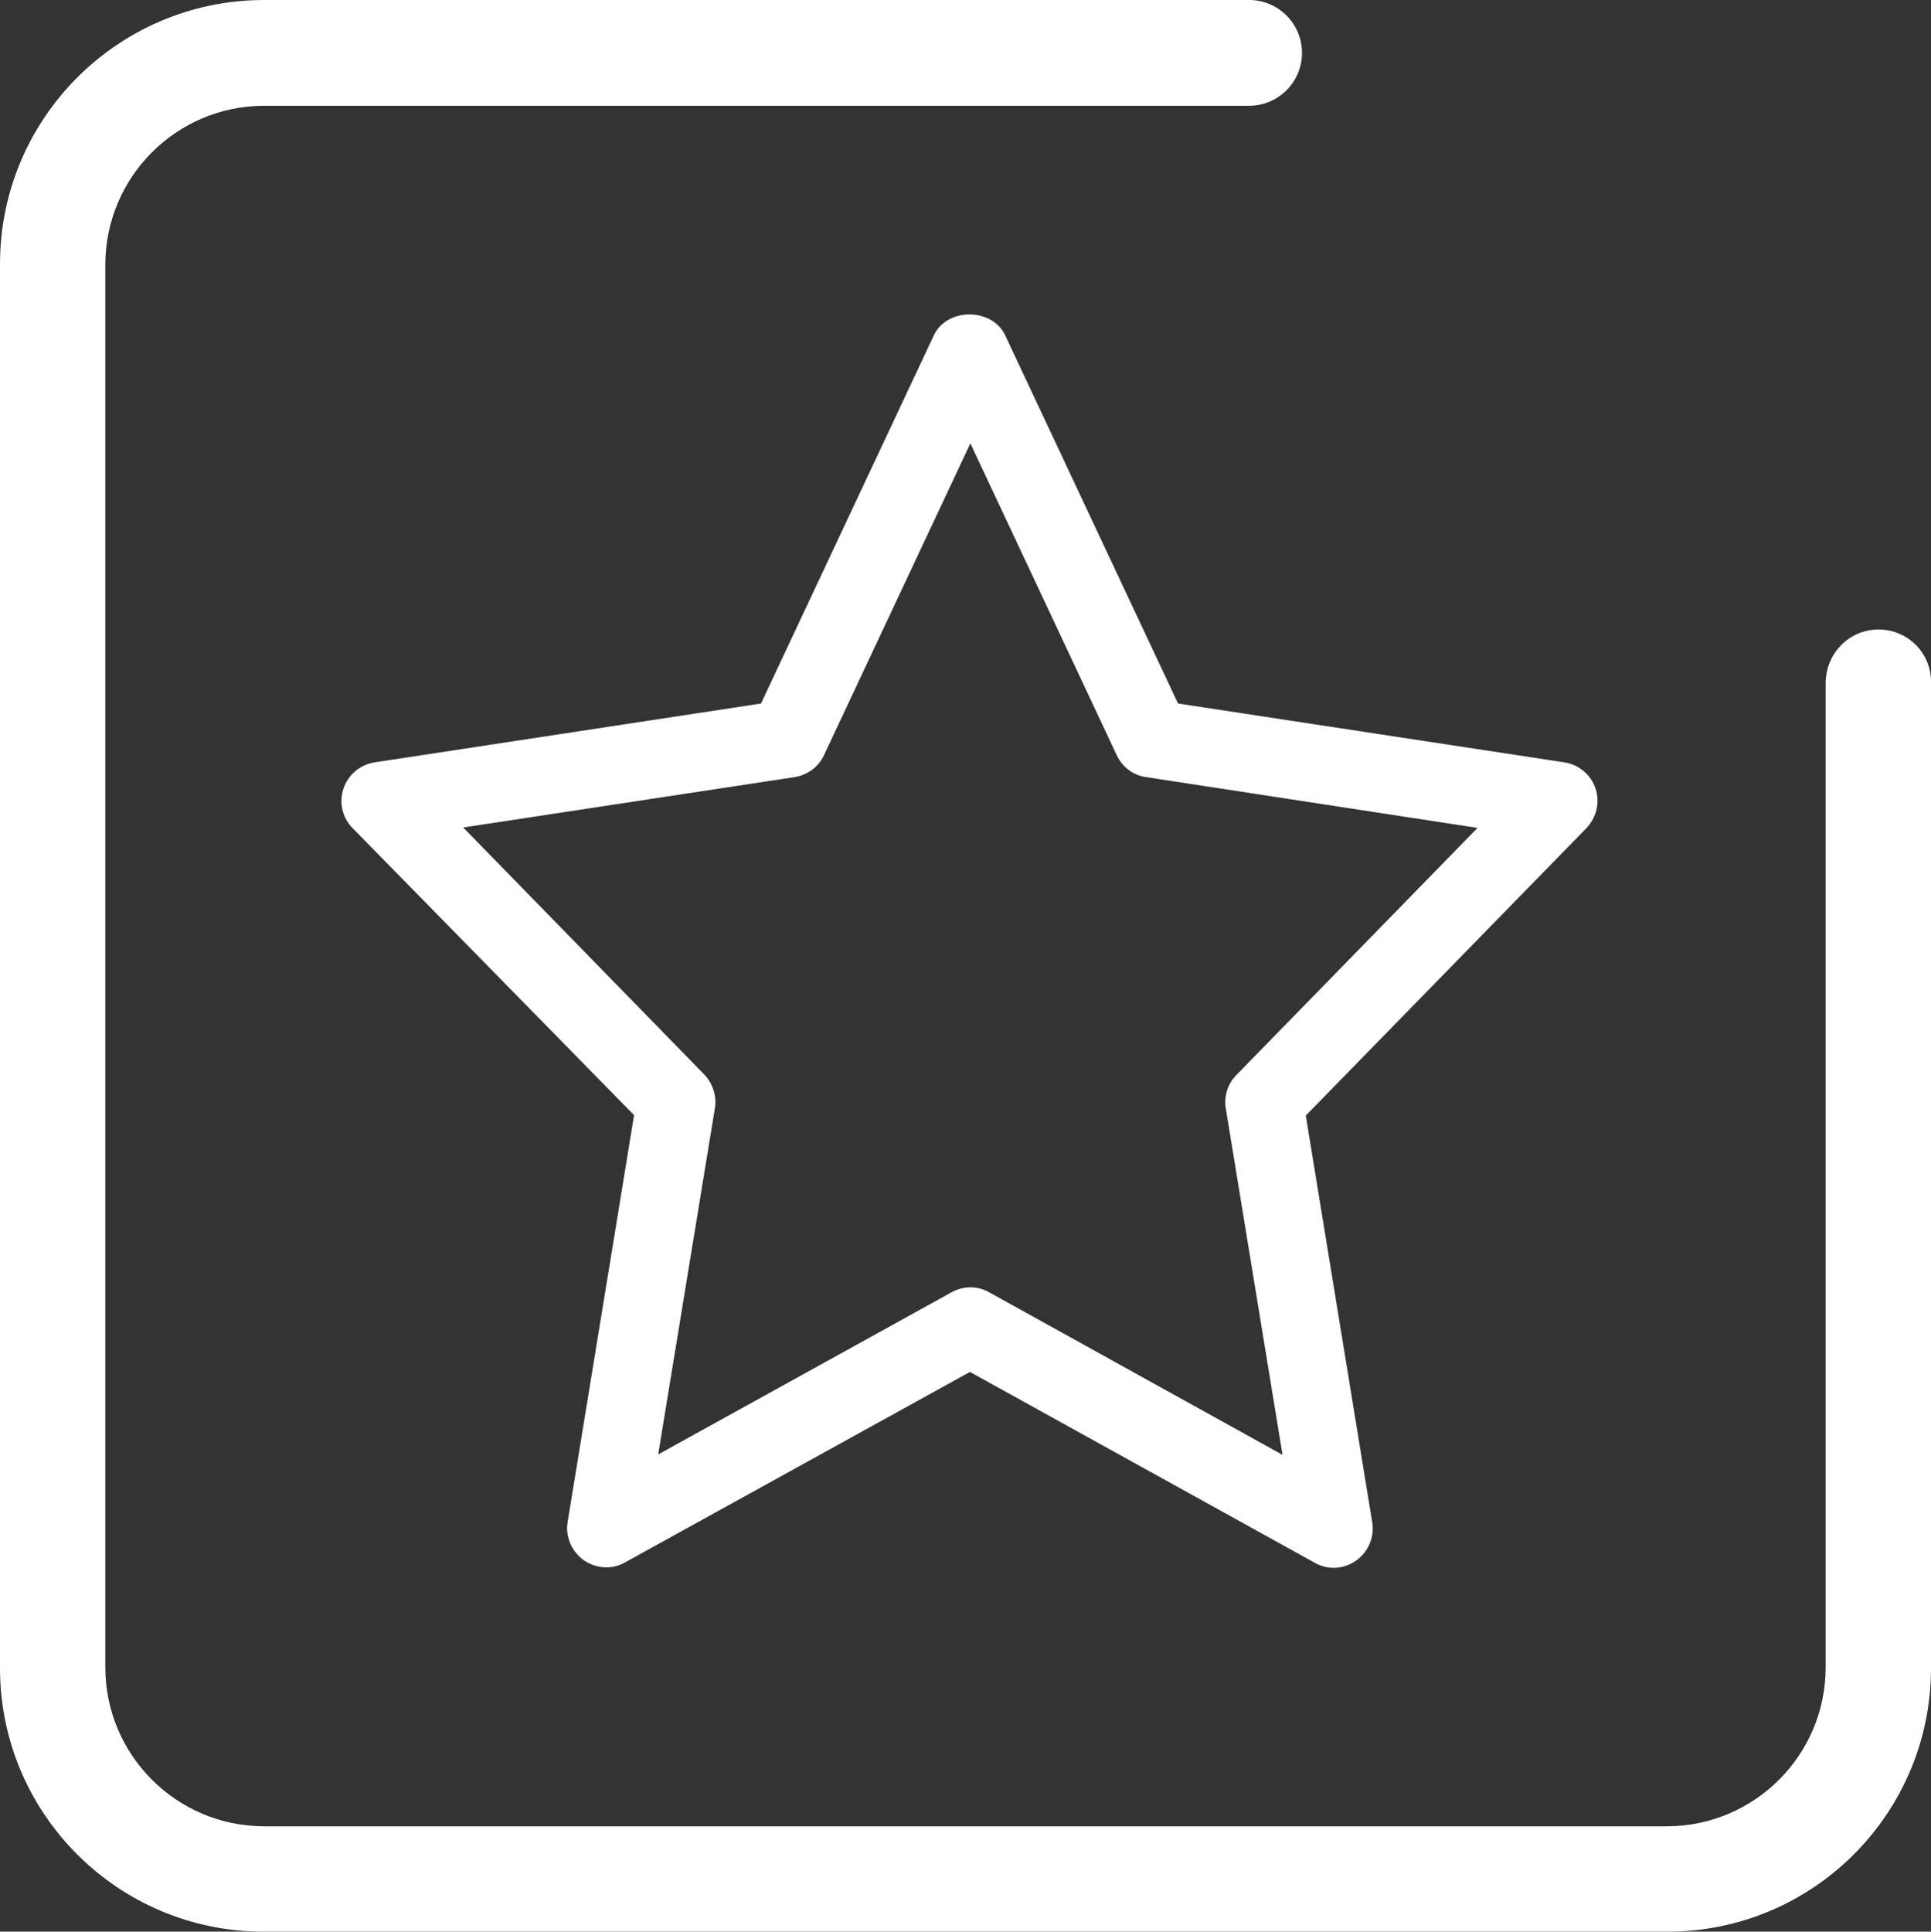
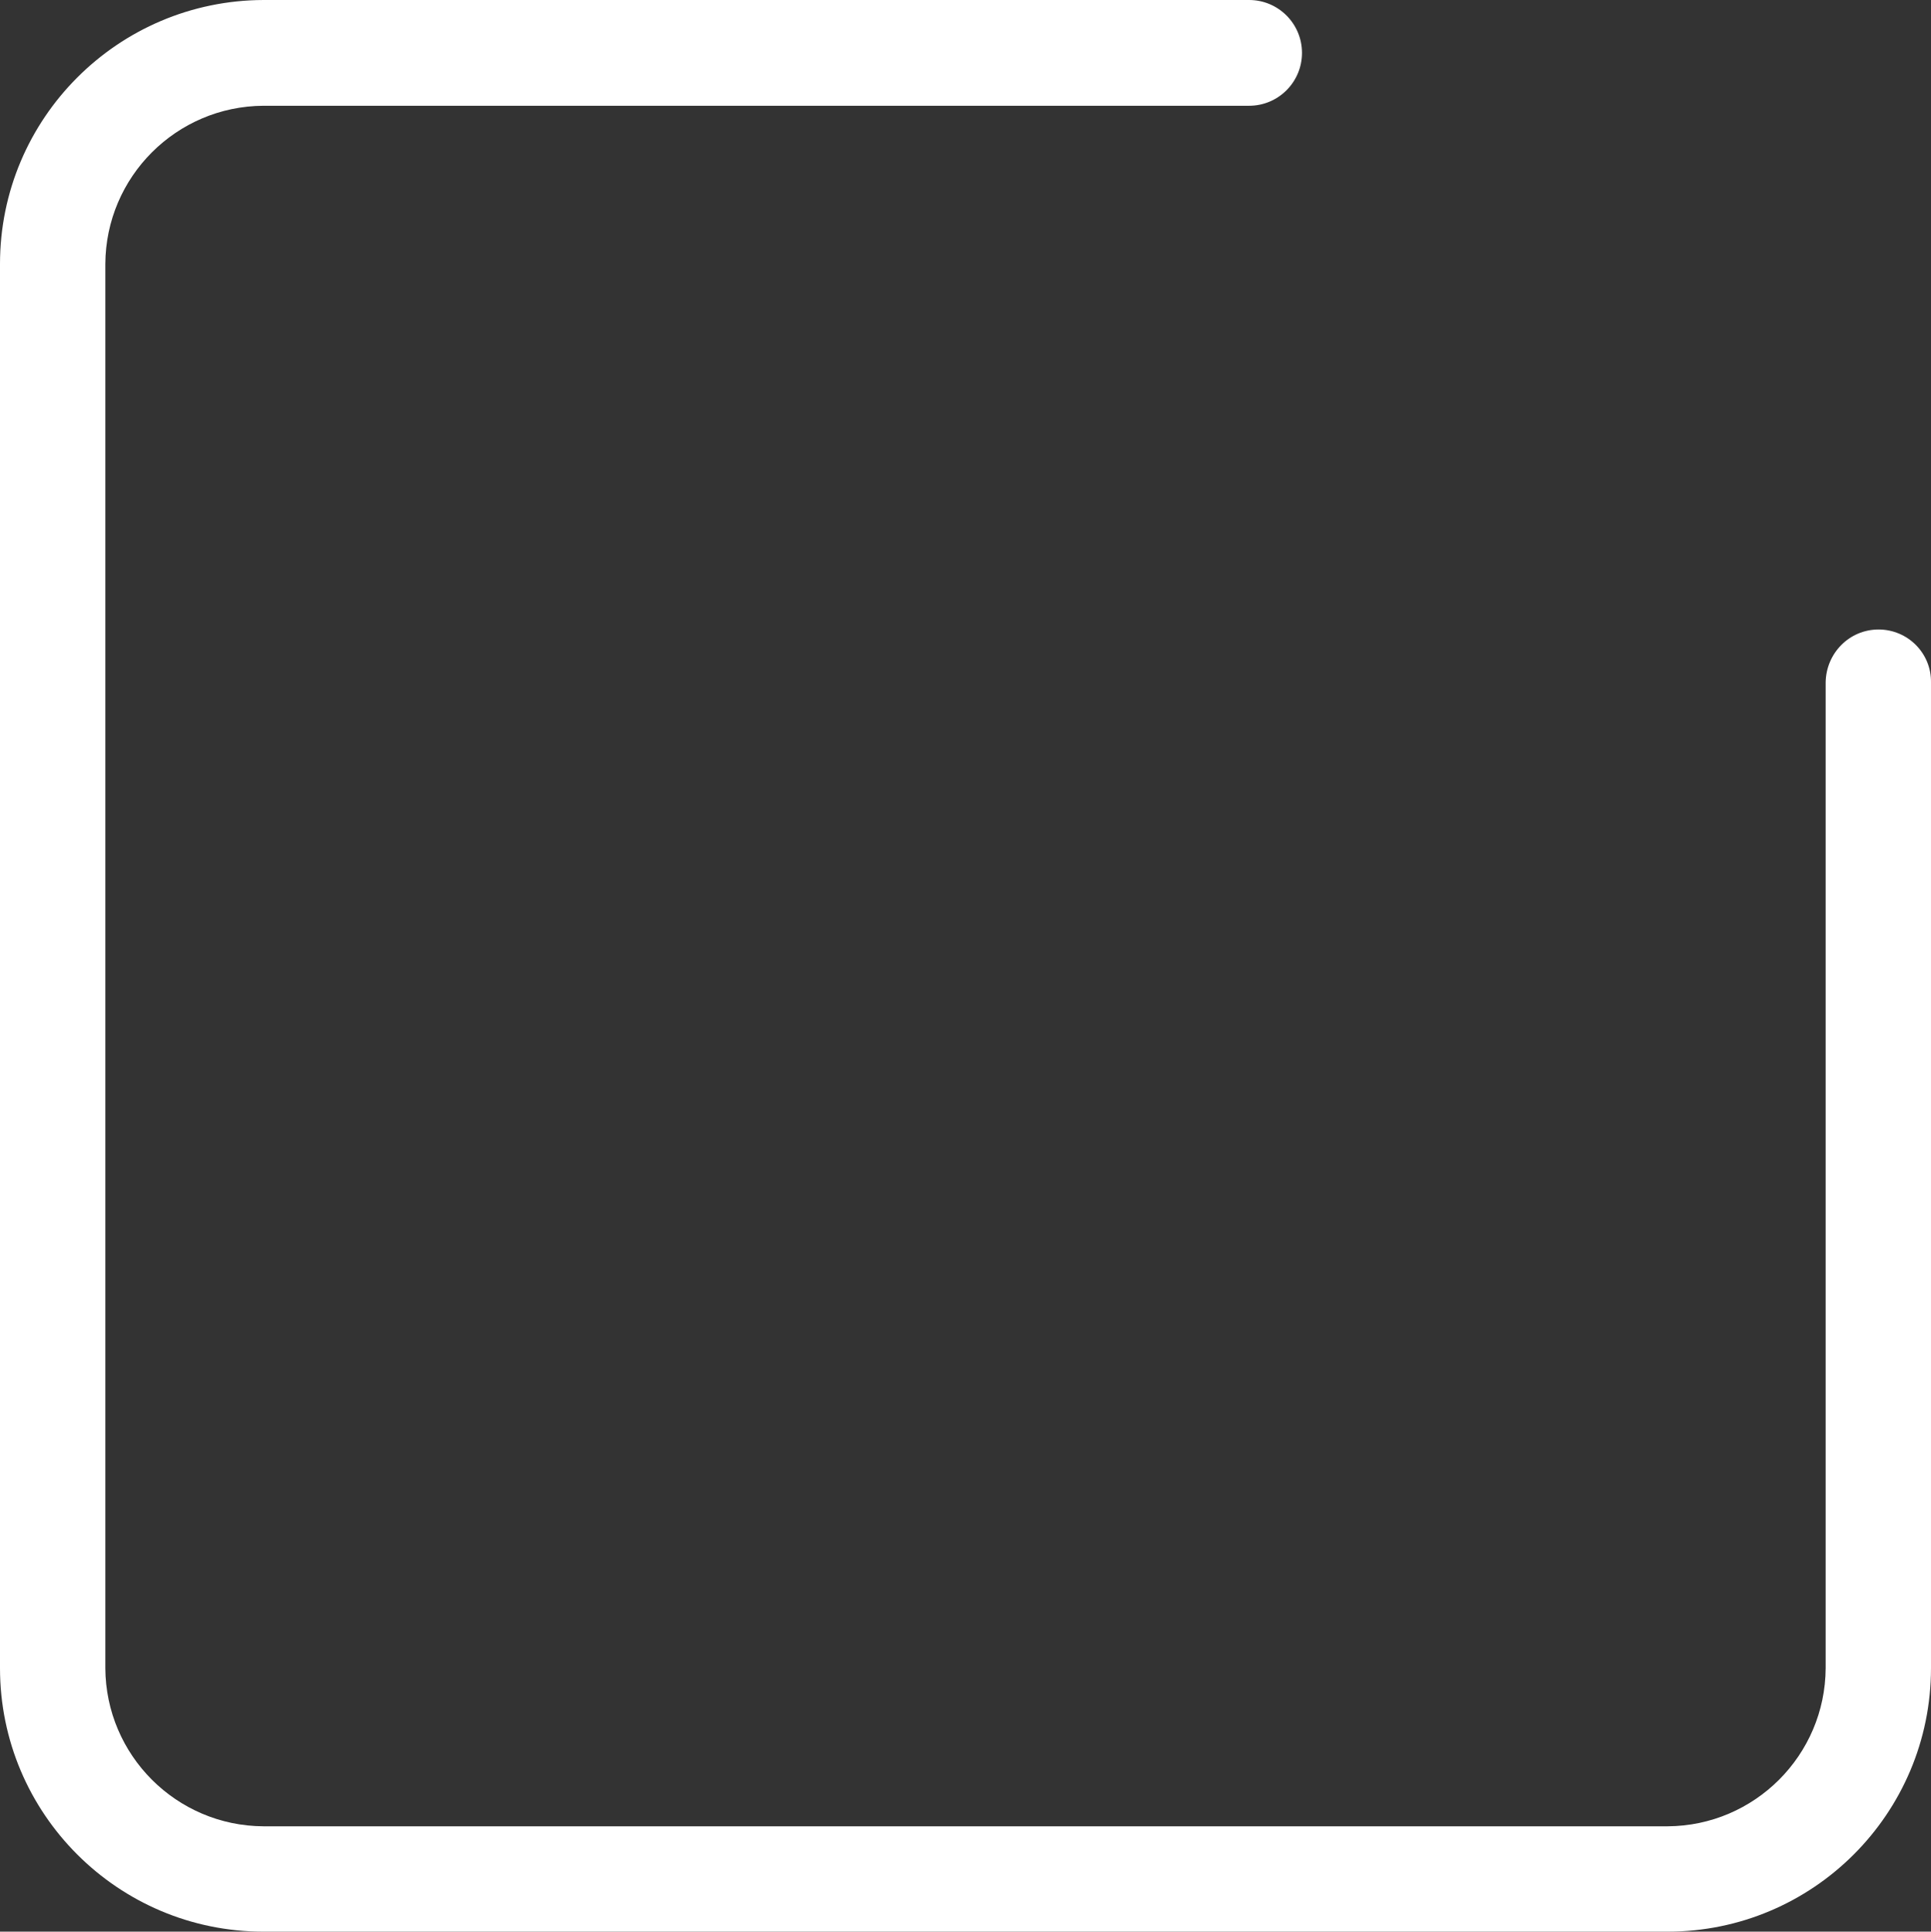
<svg xmlns="http://www.w3.org/2000/svg" xmlns:ns1="http://sodipodi.sourceforge.net/DTD/sodipodi-0.dtd" xmlns:ns2="http://www.inkscape.org/namespaces/inkscape" version="1.1" id="Warstwa_1" x="0px" y="0px" viewBox="0 0 456.501 456.6" xml:space="preserve" ns1:docname="specjalizacje.svg" width="456.501" height="456.6" ns2:version="0.92.4 (5da689c313, 2019-01-14)">
  <rect x="0" y="0" width="456.501" height="456.6" fill="#333333" stroke="none" />
  <defs id="defs483" />
  <ns1:namedview pagecolor="#ffffff" bordercolor="#666666" borderopacity="1" objecttolerance="10" gridtolerance="10" guidetolerance="10" ns2:pageopacity="0" ns2:pageshadow="2" ns2:window-width="640" ns2:window-height="480" id="namedview481" showgrid="false" ns2:zoom="0.40901213" ns2:cx="222.5" ns2:cy="219.6" ns2:window-x="0" ns2:window-y="0" ns2:window-maximized="0" ns2:current-layer="Warstwa_1" />
  <style type="text/css" id="style474">
	.st0{fill:#FFFFFF;}
</style>
  <path class="st0" d="m 444.1,148.8 c -6.9,0 -12.4,5.6 -12.5,12.5 v 233 c -0.1,20.6 -16.8,37.3 -37.4,37.4 H 62.3 C 41.7,431.6 25,414.9 24.9,394.3 V 62.4 C 25,41.8 41.7,25.1 62.3,25 h 233 c 6.9,0 12.5,-5.6 12.5,-12.5 C 307.8,5.6 302.2,0 295.3,0 H 62.3 C 27.9,0.1 0,28 0,62.4 v 331.9 c 0,34.4 27.9,62.3 62.3,62.3 h 331.9 c 34.4,0 62.3,-27.9 62.3,-62.3 v -233 c 0.1,-6.9 -5.5,-12.5 -12.4,-12.5 z" id="path476" ns2:connector-curvature="0" style="fill:#ffffff" />
-   <path class="st0" d="m 149.9,263.6 -15.7,96.1 c -0.6,3.5 0.9,7 3.8,9.1 2.9,2 6.7,2.3 9.8,0.5 l 81.5,-45 81.5,45.1 c 1.4,0.8 3,1.2 4.5,1.2 1.9,0 3.7,-0.6 5.3,-1.7 2.9,-2.1 4.4,-5.6 3.8,-9.1 L 308.7,263.7 375,195.8 c 2.4,-2.5 3.3,-6.1 2.2,-9.4 -1.1,-3.3 -4,-5.7 -7.4,-6.2 L 278.5,166.3 237.6,79.2 c -3.1,-6.5 -13.7,-6.5 -16.8,0 l -40.9,87.1 -91.3,13.9 c -3.4,0.5 -6.3,2.9 -7.4,6.2 -1.1,3.3 -0.3,6.9 2.2,9.4 z m 37.9,-79.9 c 3.1,-0.5 5.7,-2.4 7,-5.2 l 34.6,-73.7 34.6,73.7 c 1.3,2.8 3.9,4.8 7,5.2 l 78.3,12 -57,58.4 c -2.1,2.1 -3,5.1 -2.5,8 l 13.4,81.8 -69.3,-38.4 c -1.4,-0.8 -2.9,-1.2 -4.5,-1.2 -1.5,0 -3.1,0.4 -4.5,1.2 L 155.6,343.8 169,262 c 0.5,-2.9 -0.5,-5.9 -2.5,-8 l -57,-58.4 z" id="path478" ns2:connector-curvature="0" style="fill:#ffffff" />
</svg>